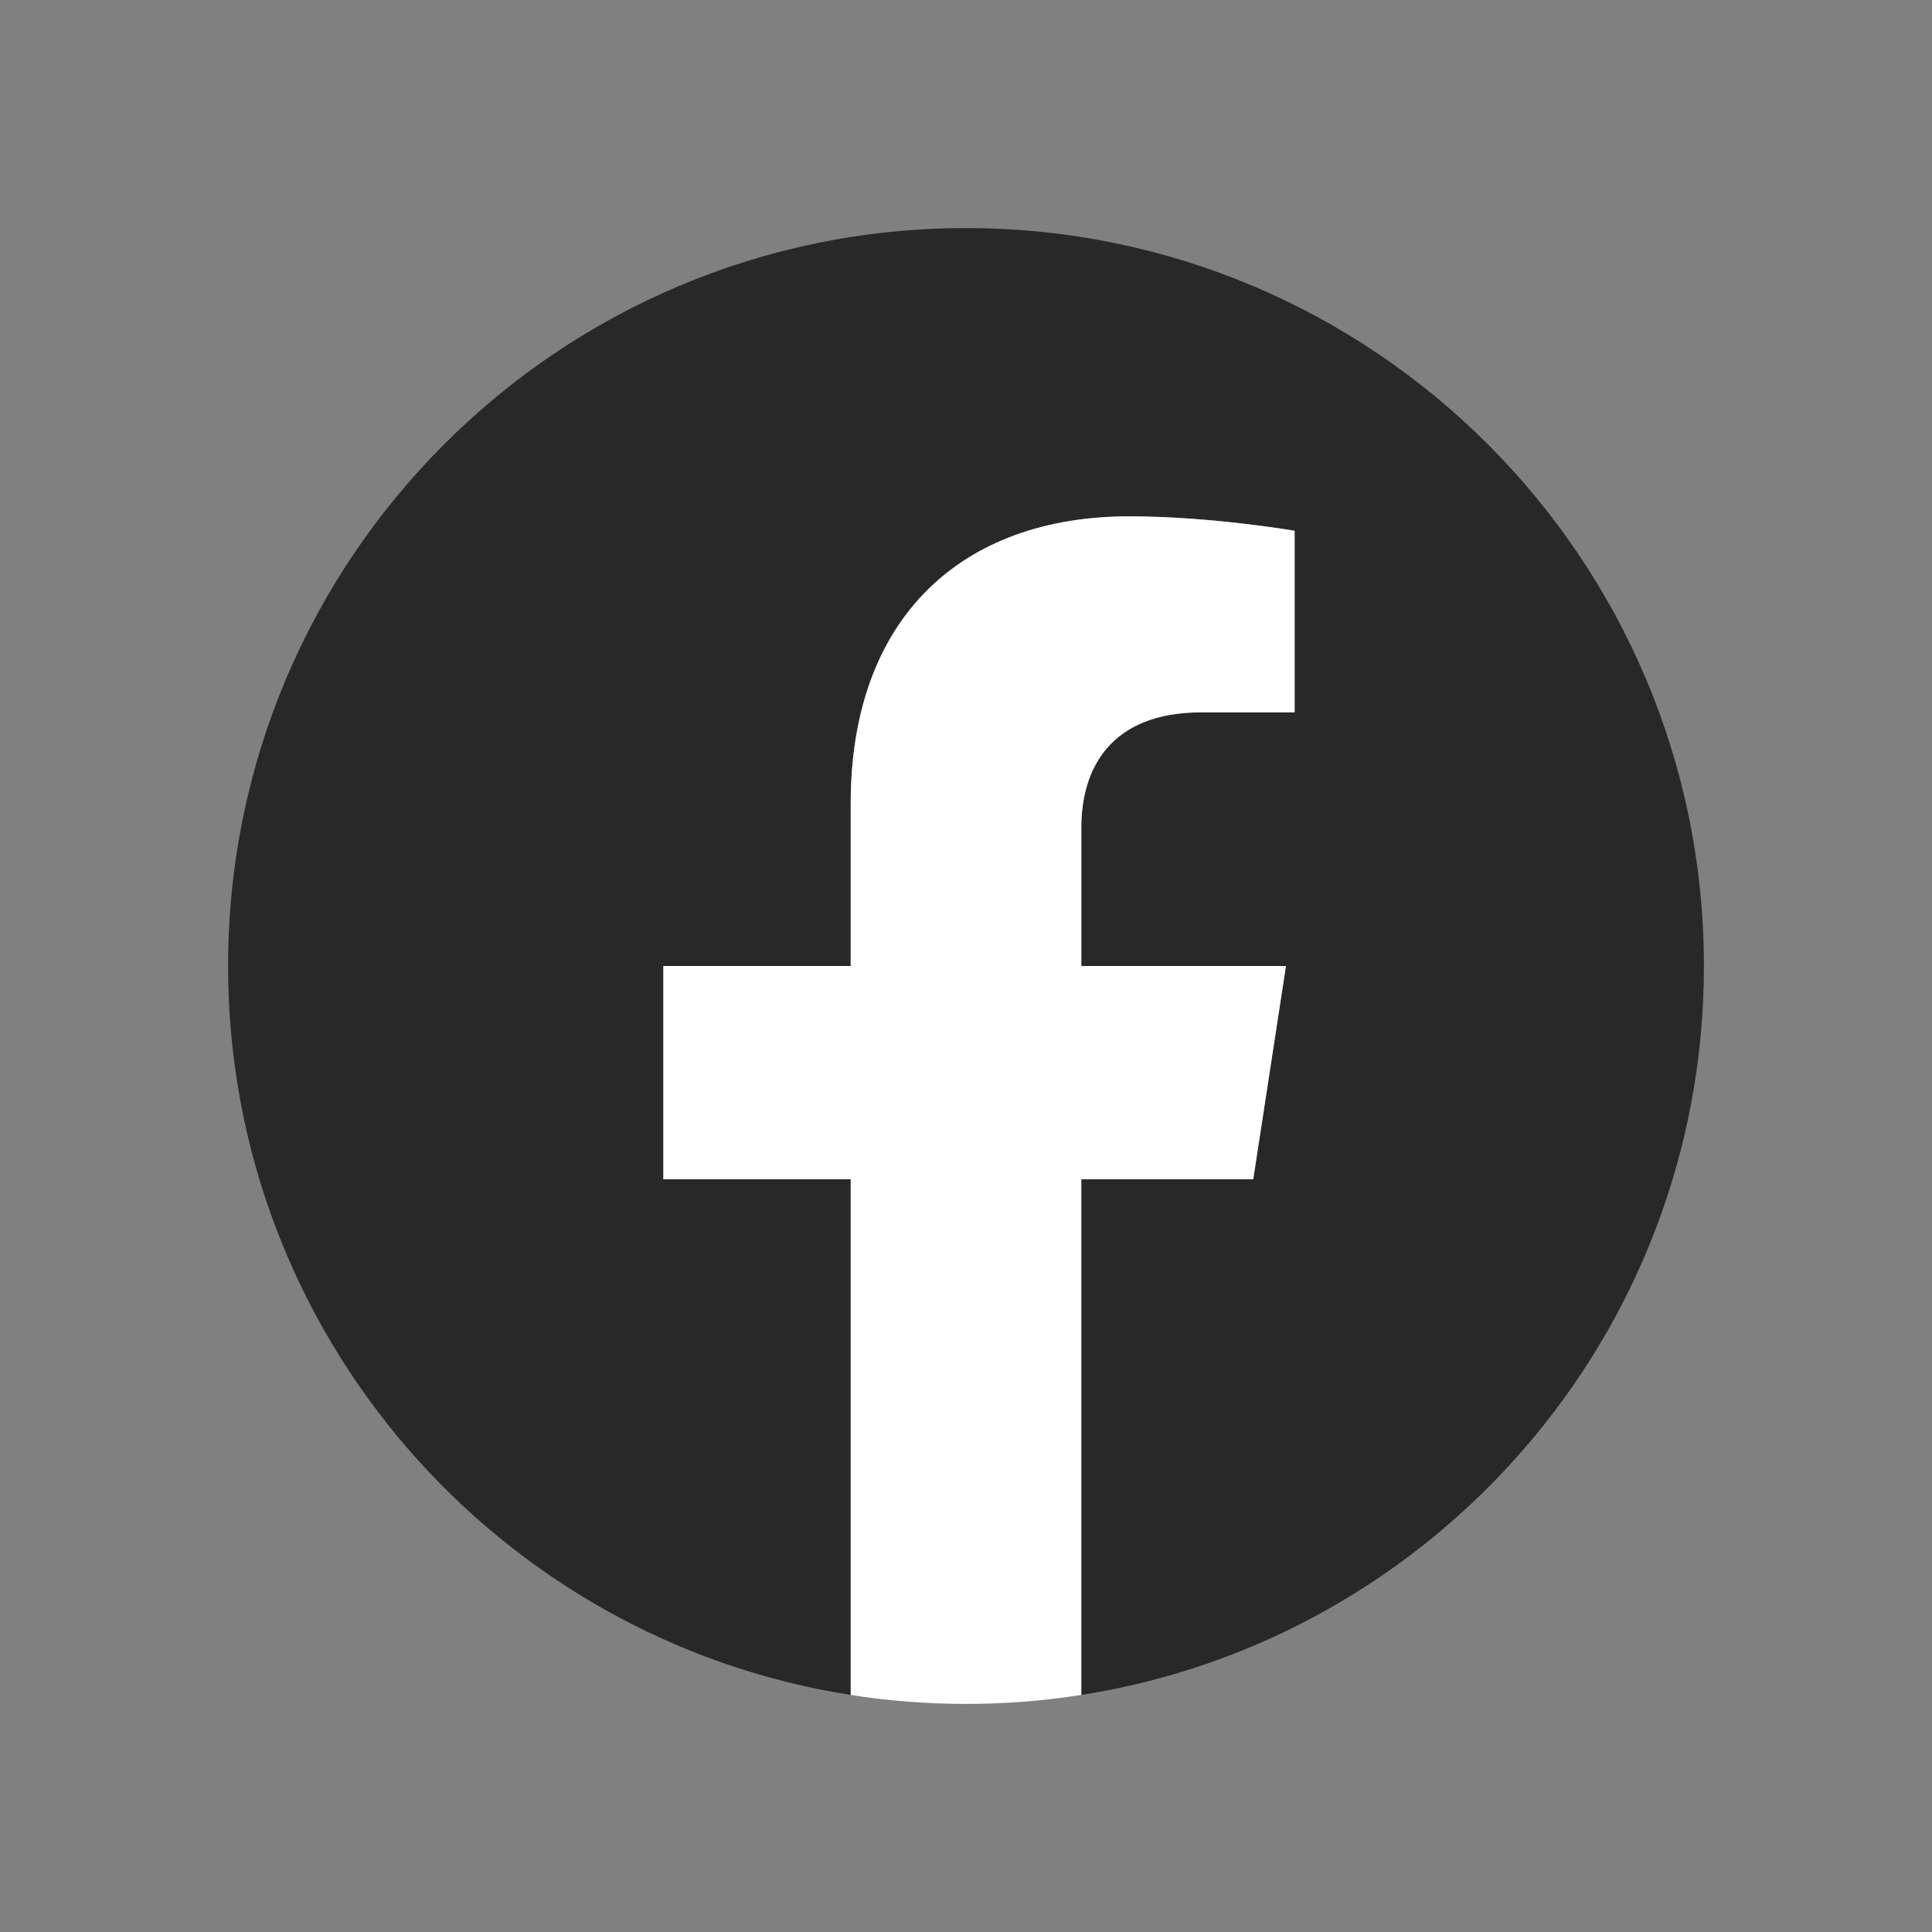
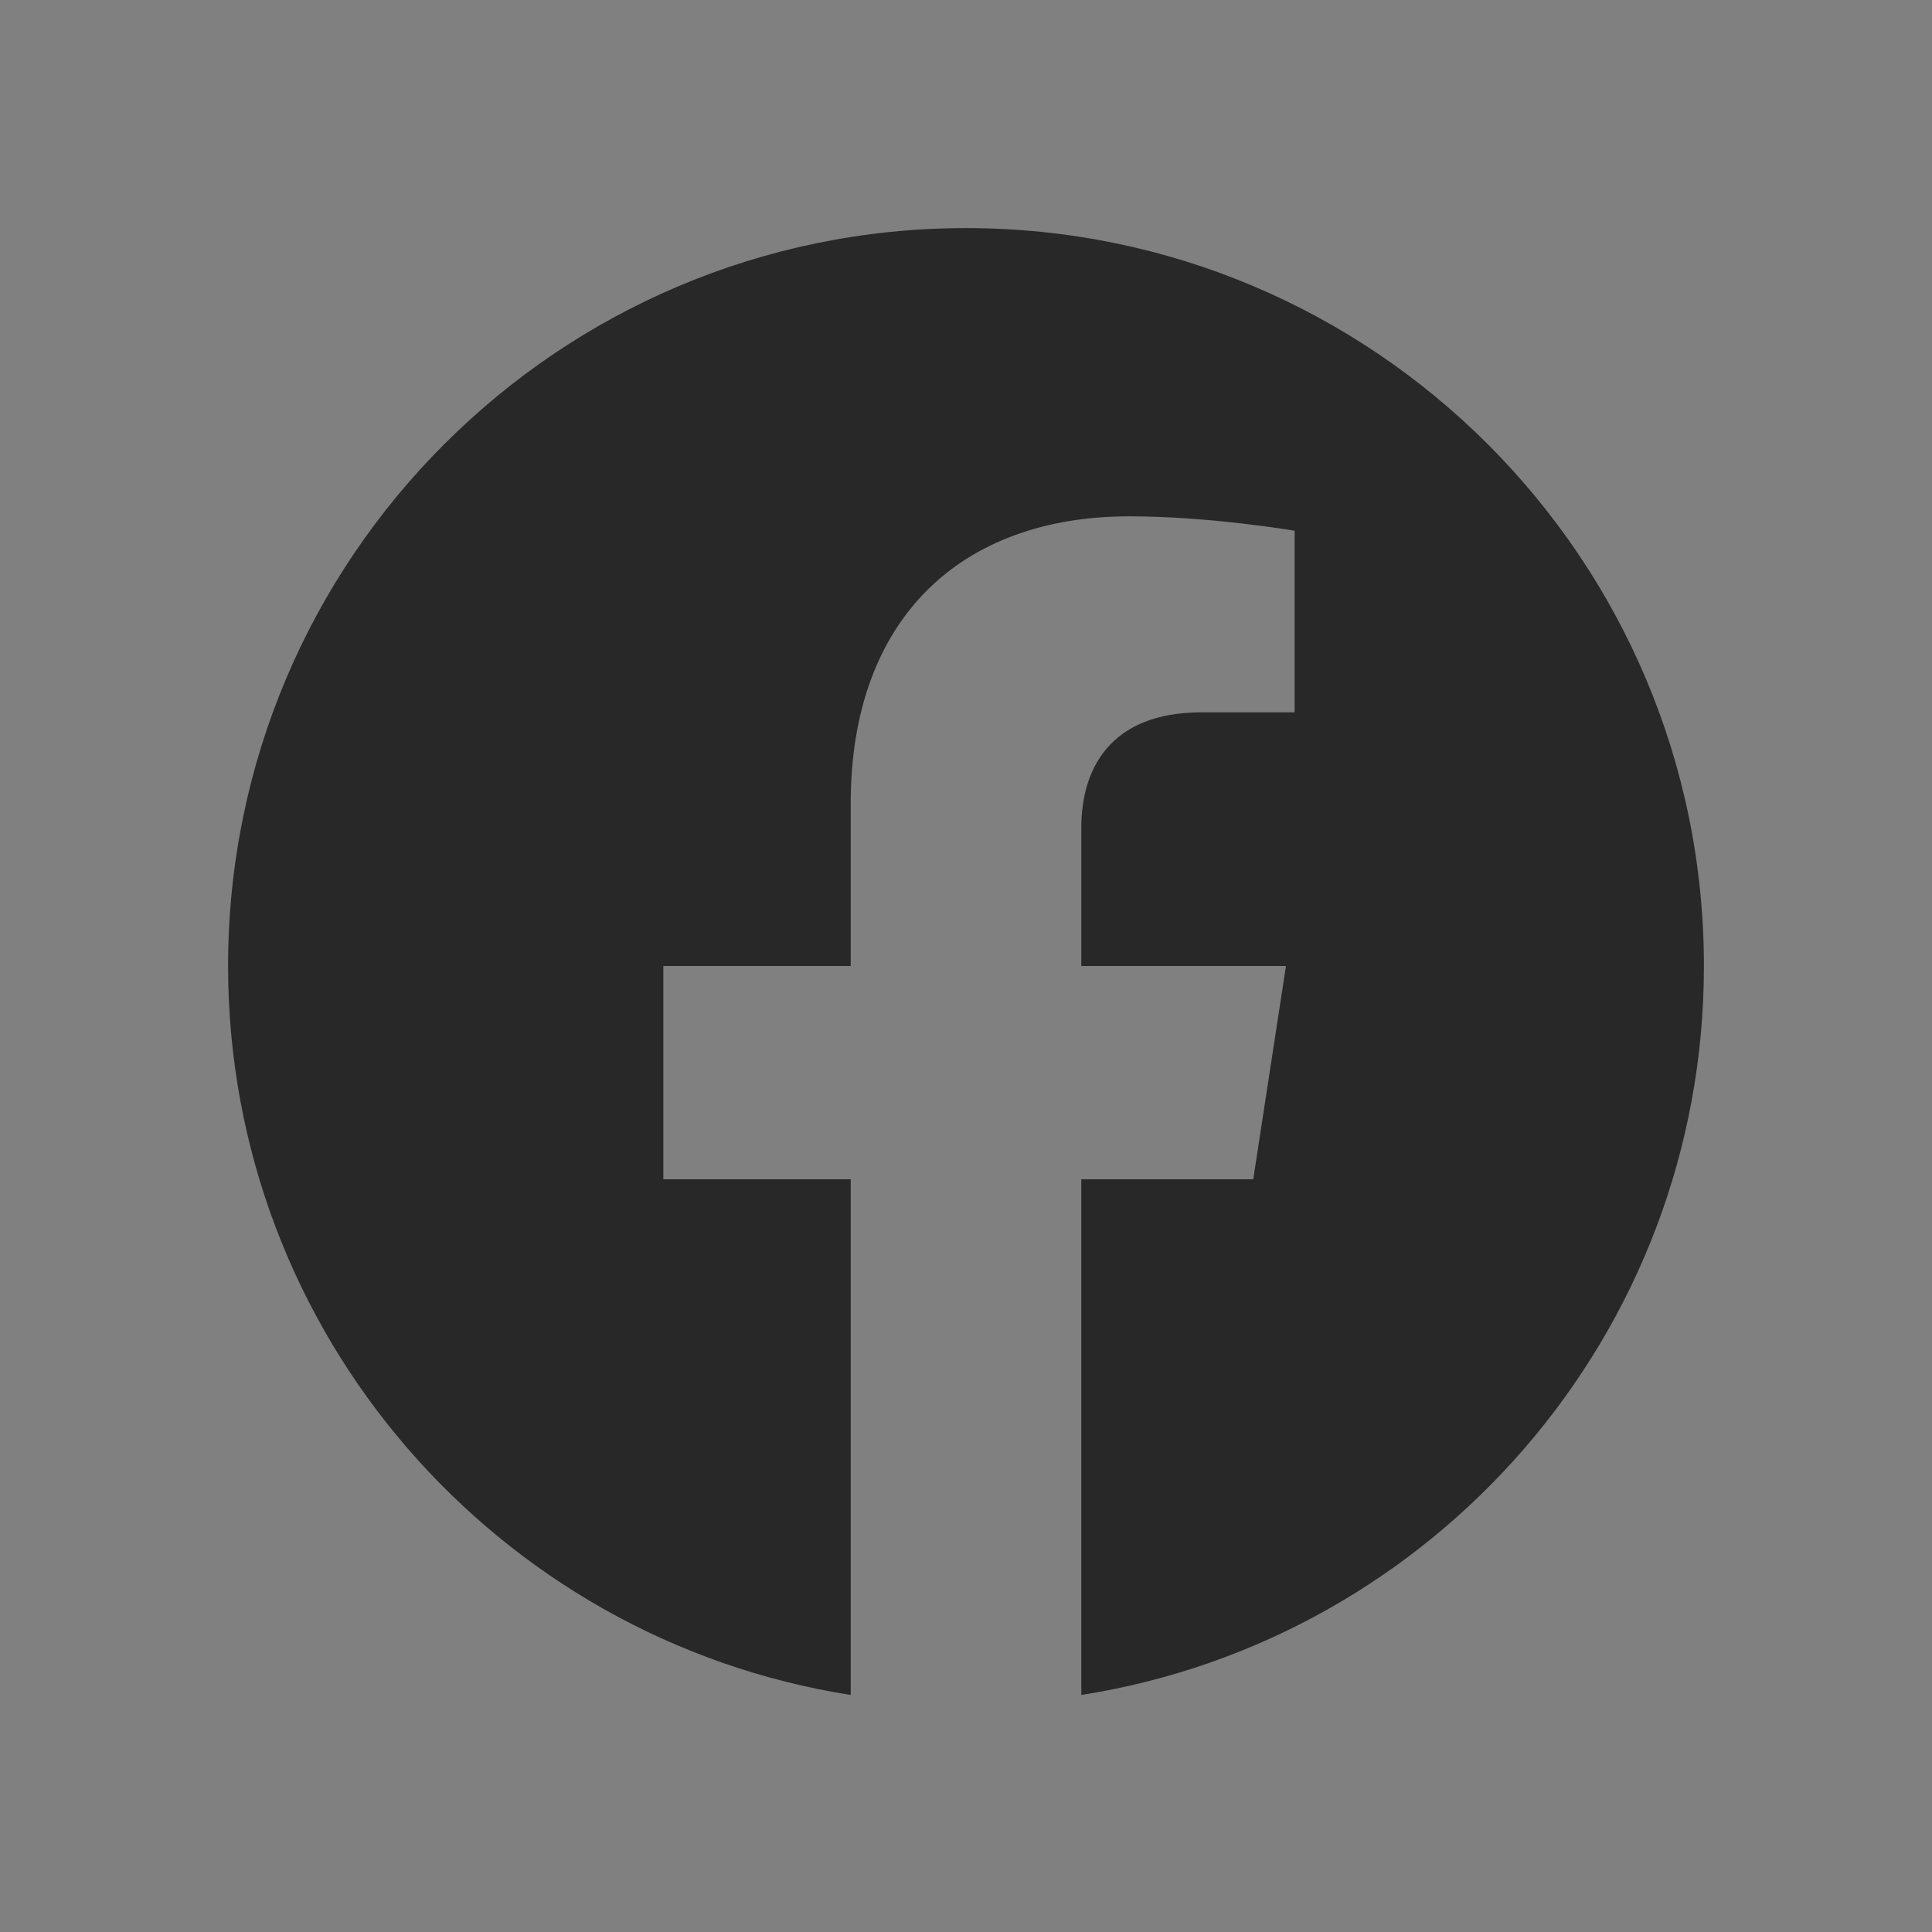
<svg xmlns="http://www.w3.org/2000/svg" id="Layer_1" data-name="Layer 1" viewBox="0 0 1080 1080">
  <rect x="0" y="0" width="1080" height="1080" fill="#808080" stroke="none" />
  <defs>
    <style>
      .cls-1 {
        fill: #fff;
      }

      .cls-2 {
        fill: #282828;
      }
    </style>
  </defs>
  <path class="cls-2" d="m952.5,540c0-227.82-184.68-412.5-412.5-412.5S127.5,312.18,127.5,540c0,205.89,150.85,376.54,348.05,407.49v-288.25h-104.74v-119.24h104.74v-90.88c0-103.38,61.58-160.49,155.81-160.49,45.13,0,92.34,8.06,92.34,8.06v101.51h-52.02c-51.24,0-67.22,31.8-67.22,64.42v77.38h114.4l-18.29,119.24h-96.12v288.25c197.2-30.94,348.05-201.6,348.05-407.49Z" />
-   <path class="cls-1" d="m700.57,659.24l18.29-119.24h-114.4v-77.38c0-32.62,15.98-64.42,67.22-64.42h52.02v-101.51s-47.21-8.06-92.34-8.06c-94.22,0-155.81,57.11-155.81,160.49v90.88h-104.74v119.24h104.74v288.25c21,3.3,42.53,5.01,64.45,5.01s43.45-1.72,64.45-5.01v-288.25h96.12Z" />
</svg>